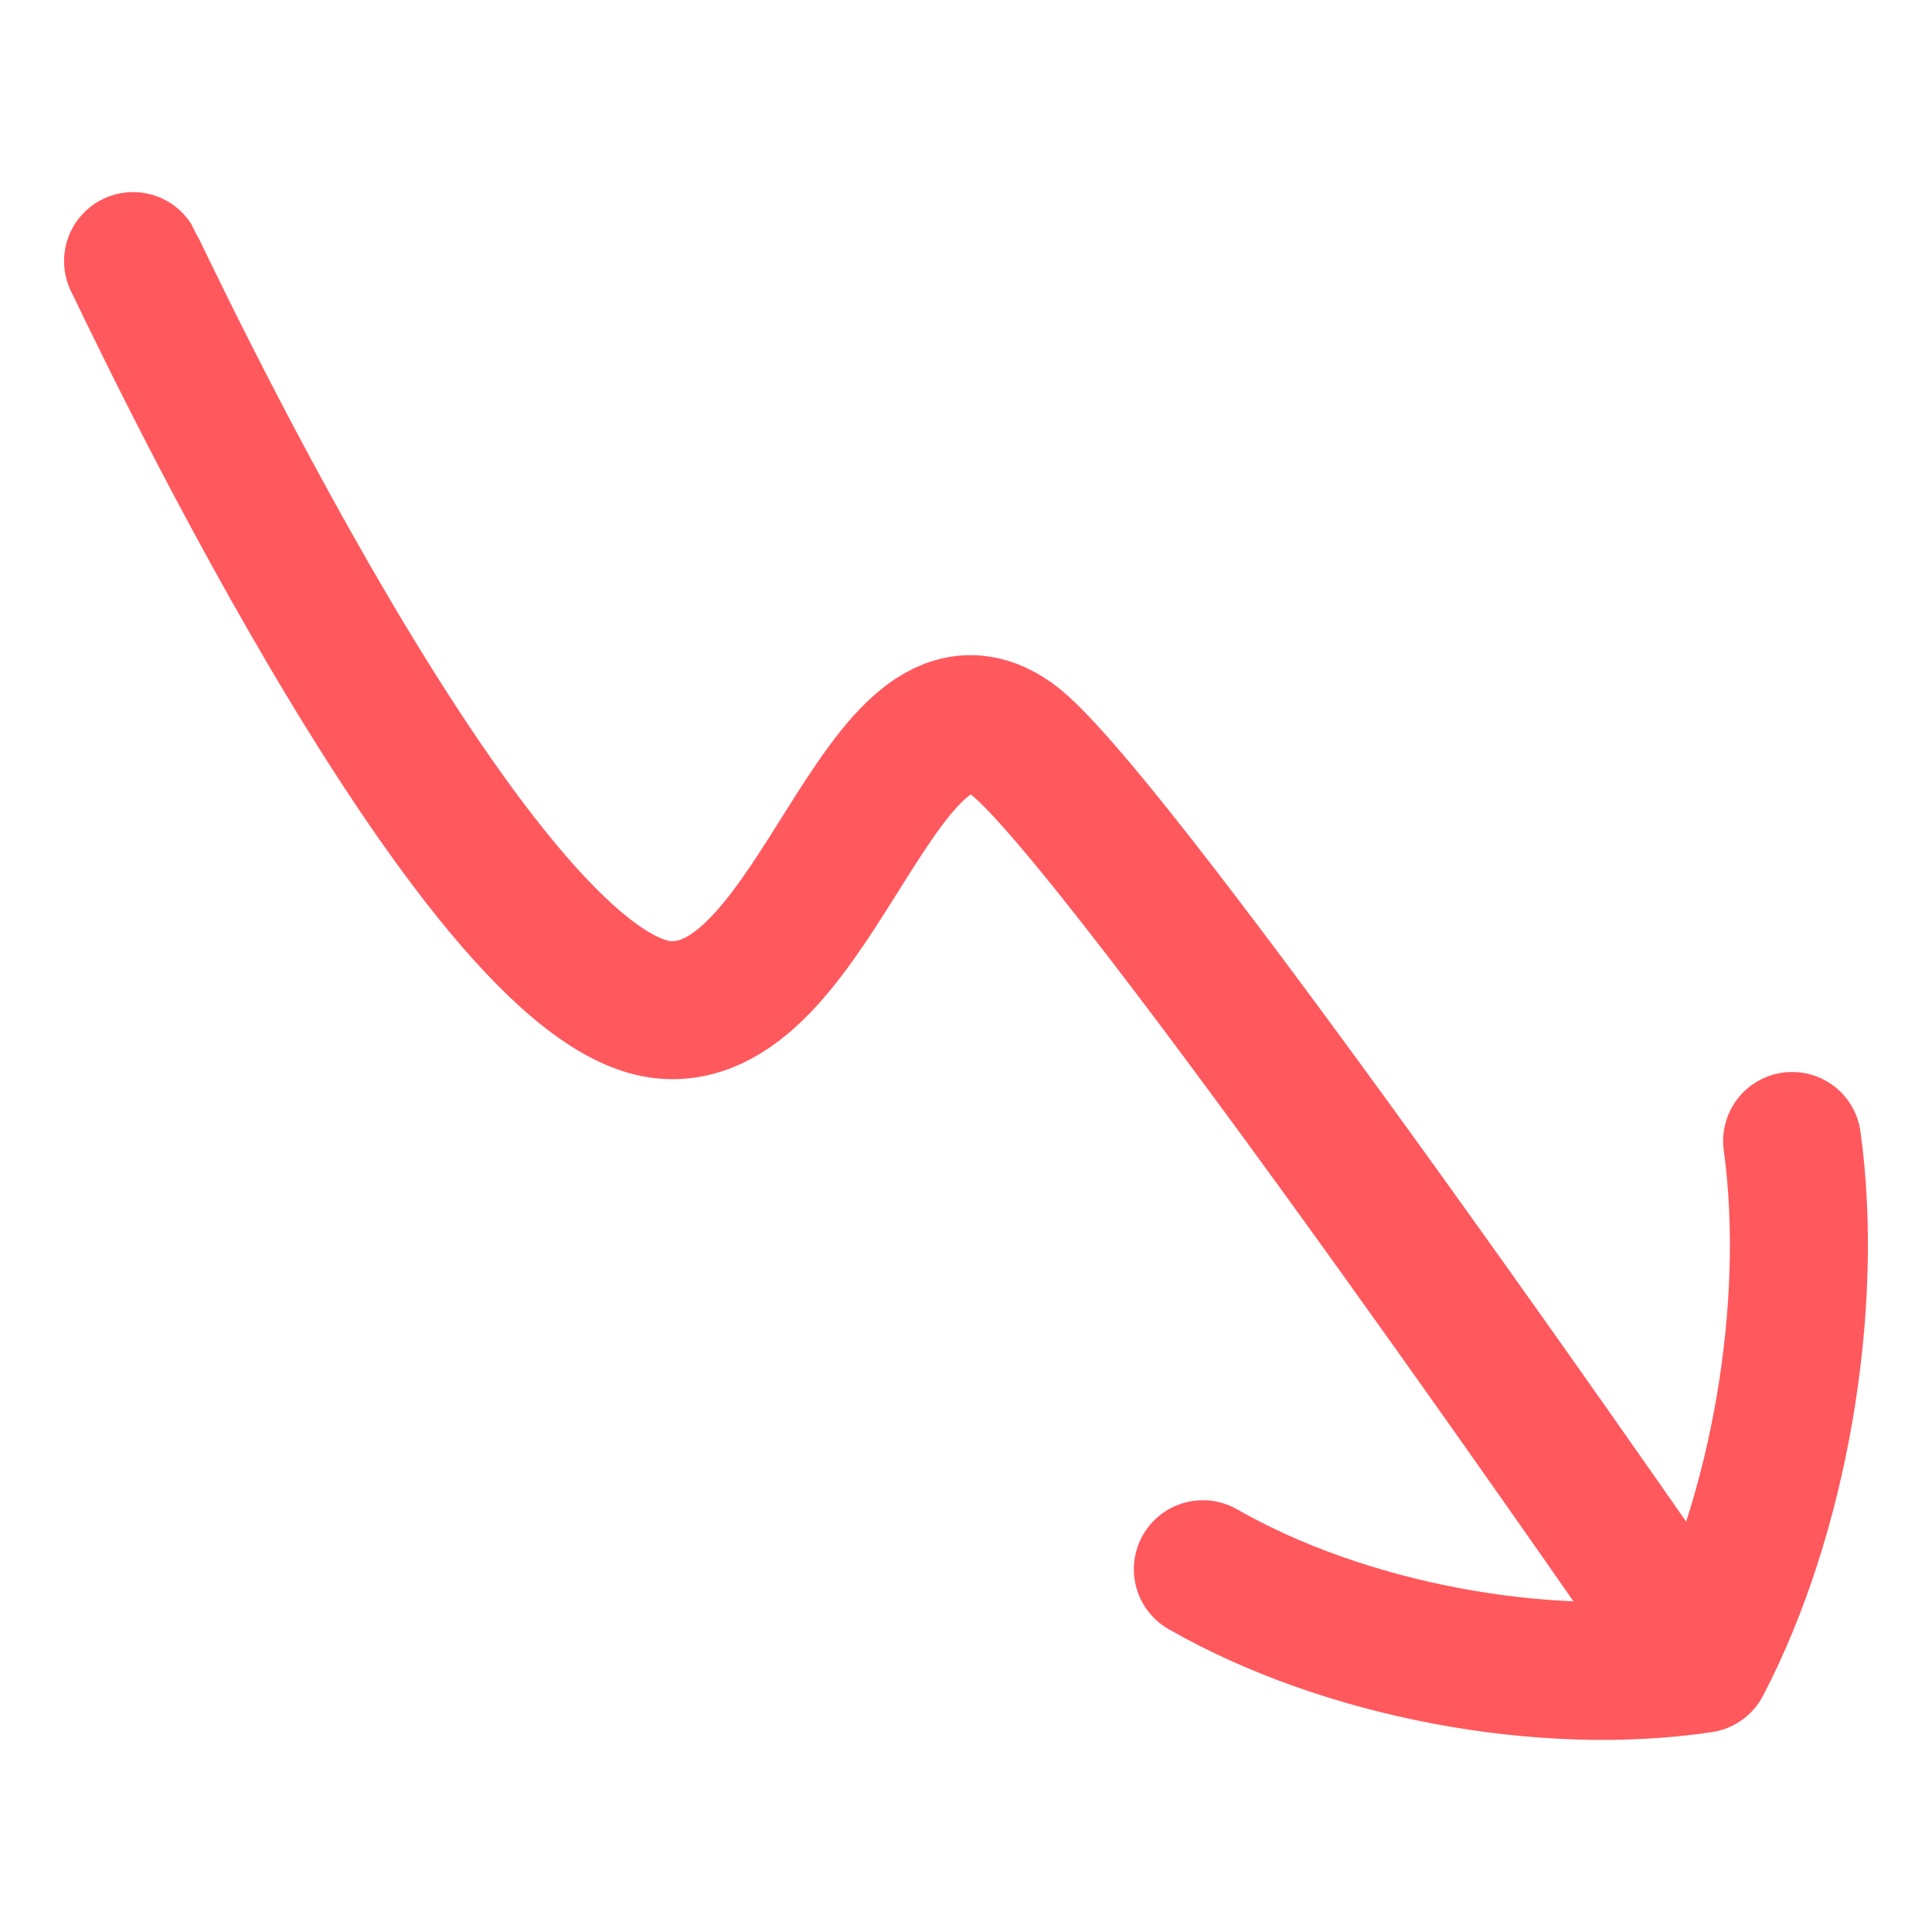
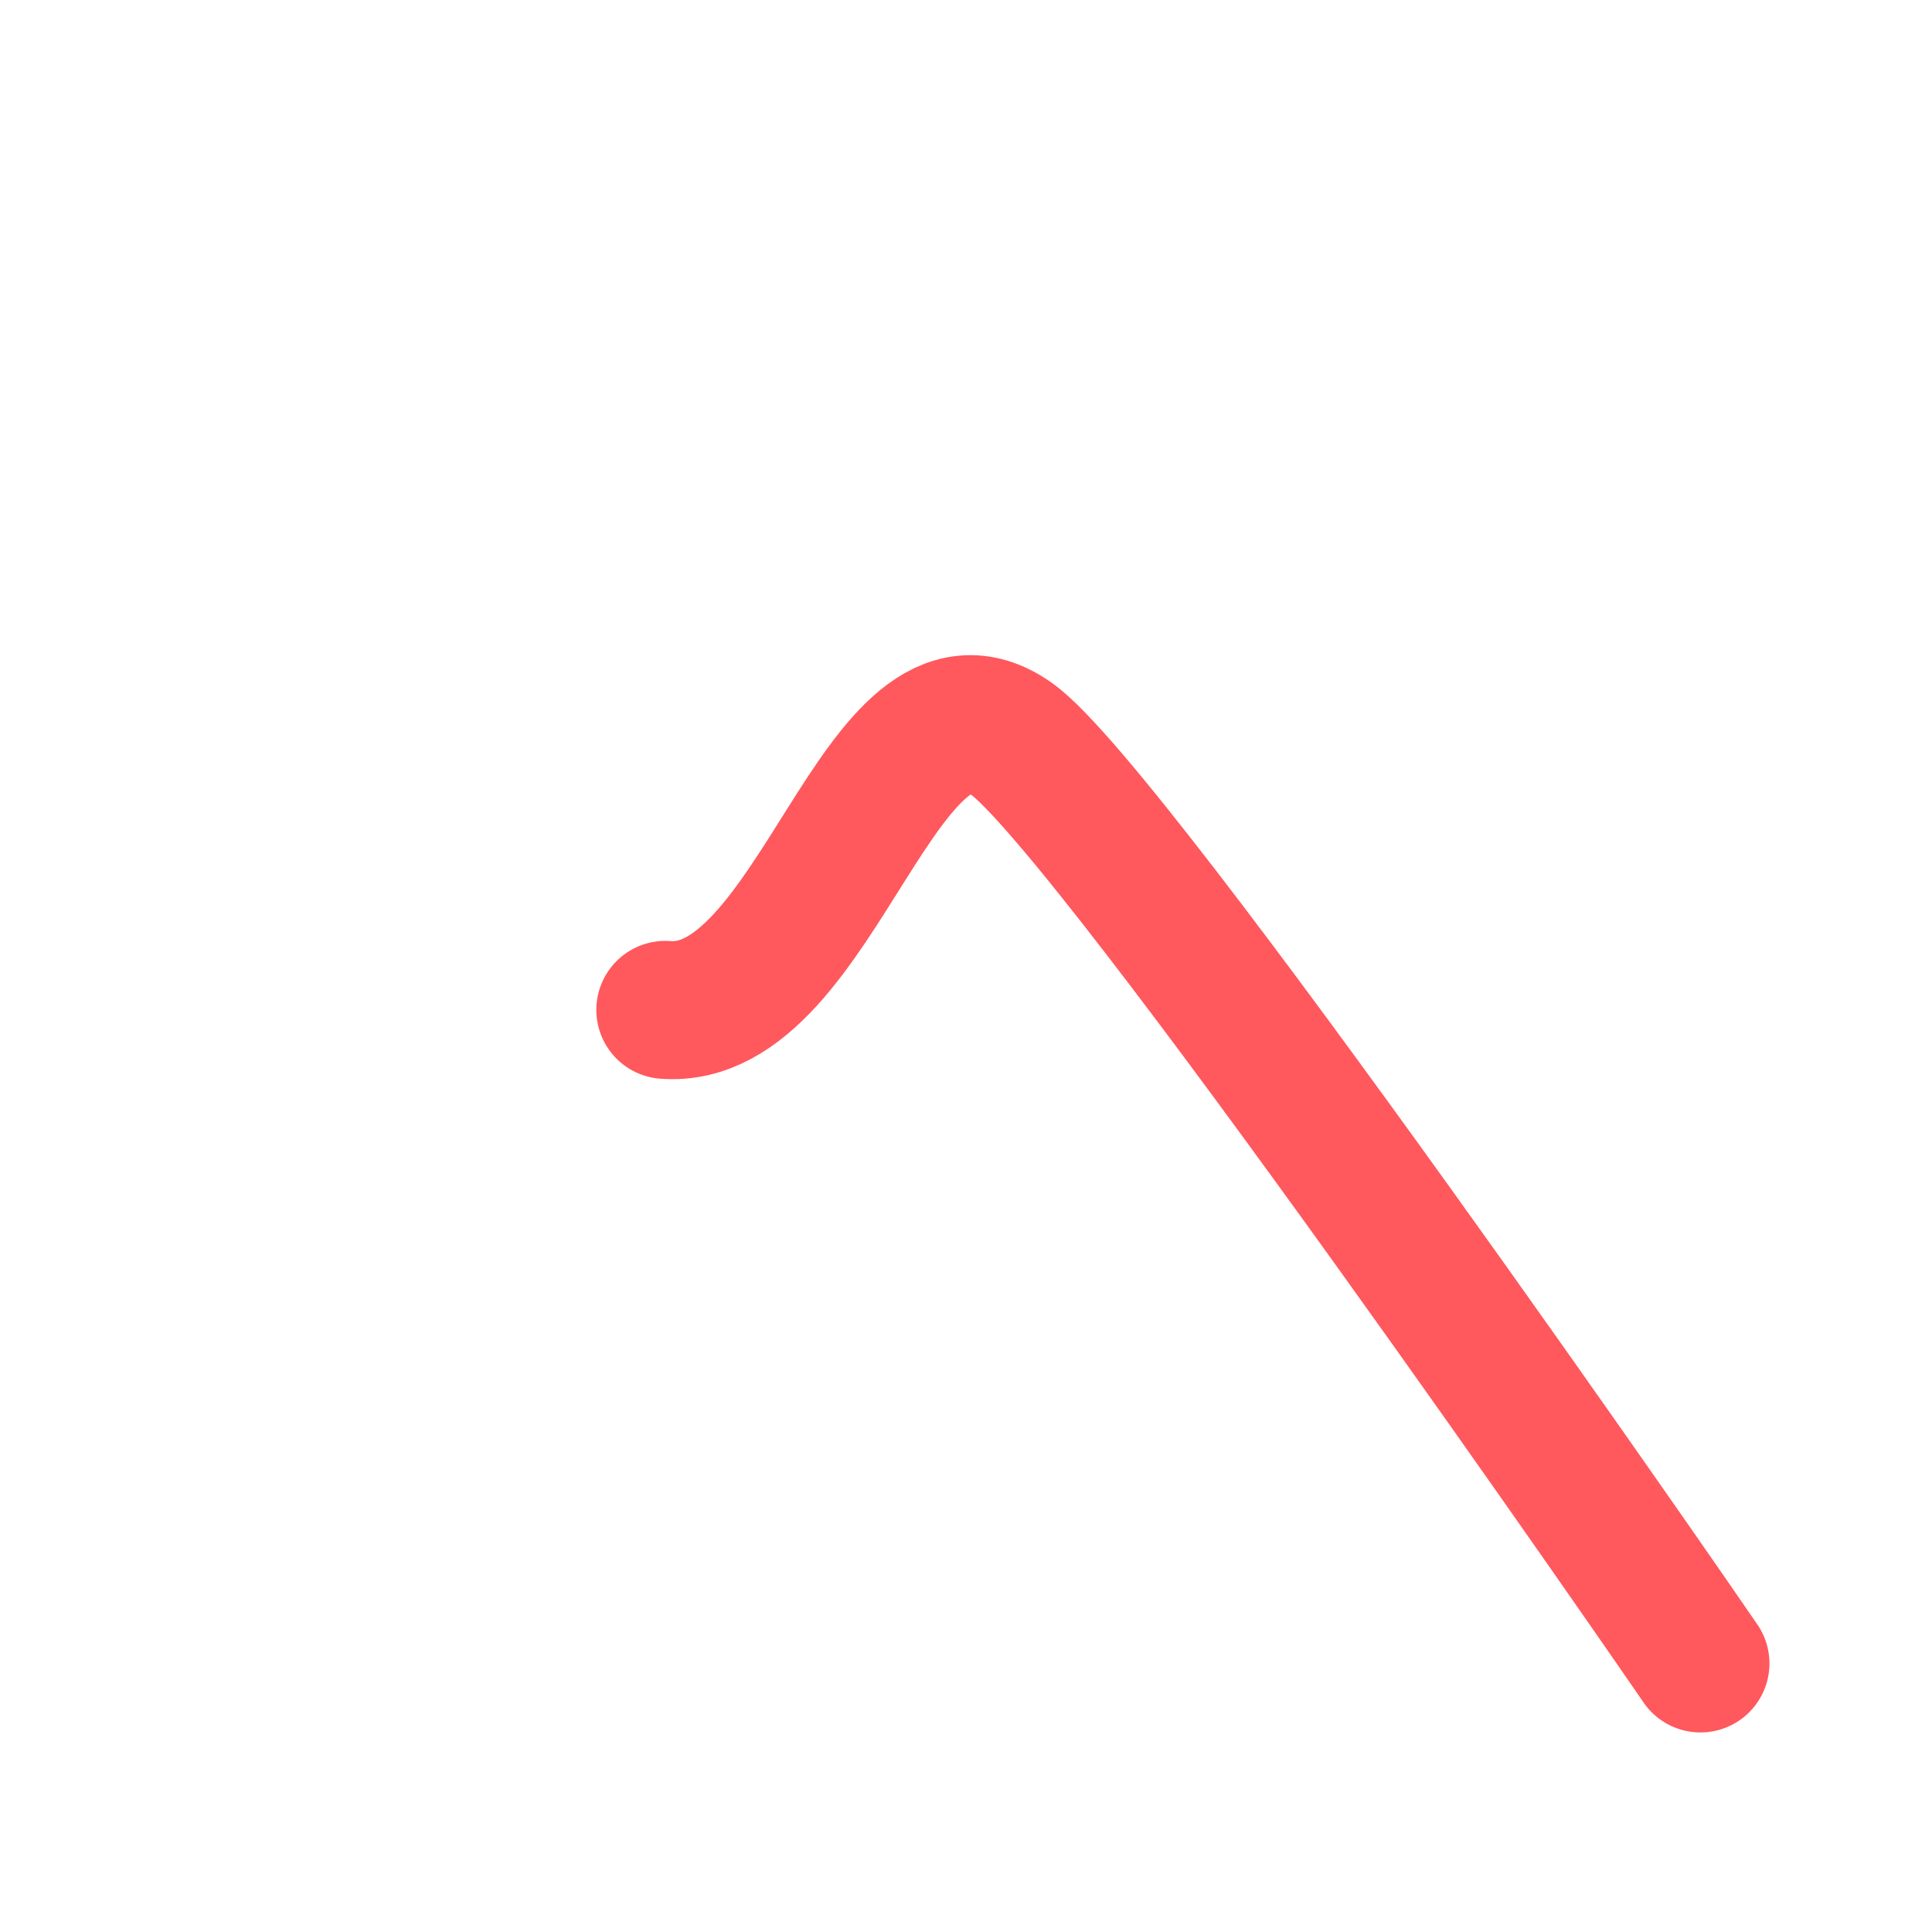
<svg xmlns="http://www.w3.org/2000/svg" fill="none" viewBox="-2 -2 56 56" id="Graph-Arrow-Decrease--Streamline-Flex-Neon" height="56" width="56">
  <desc>
    Graph Arrow Decrease Streamline Icon: https://streamlinehq.com
  </desc>
  <g id="graph-arrow-decrease--down-stats-graph-descend-right-arrow">
-     <path id="Vector 334" stroke="#ff585d" stroke-linecap="round" stroke-linejoin="round" d="M47.288 46.216c-0.164 -0.251 -17.054 -24.749 -19.967 -26.799 -3.818 -2.687 -5.595 8.203 -10.036 7.855C11.756 26.841 1.971 5.748 1.857 5.568" stroke-width="4" />
-     <path id="Vector" stroke="#ff585d" stroke-linecap="round" stroke-linejoin="round" d="M32.865 43.485c4.078 2.338 9.864 3.435 14.464 2.742 2.232 -4.272 3.279 -10.334 2.617 -15.155" stroke-width="4" />
+     <path id="Vector 334" stroke="#ff585d" stroke-linecap="round" stroke-linejoin="round" d="M47.288 46.216c-0.164 -0.251 -17.054 -24.749 -19.967 -26.799 -3.818 -2.687 -5.595 8.203 -10.036 7.855" stroke-width="4" />
  </g>
</svg>